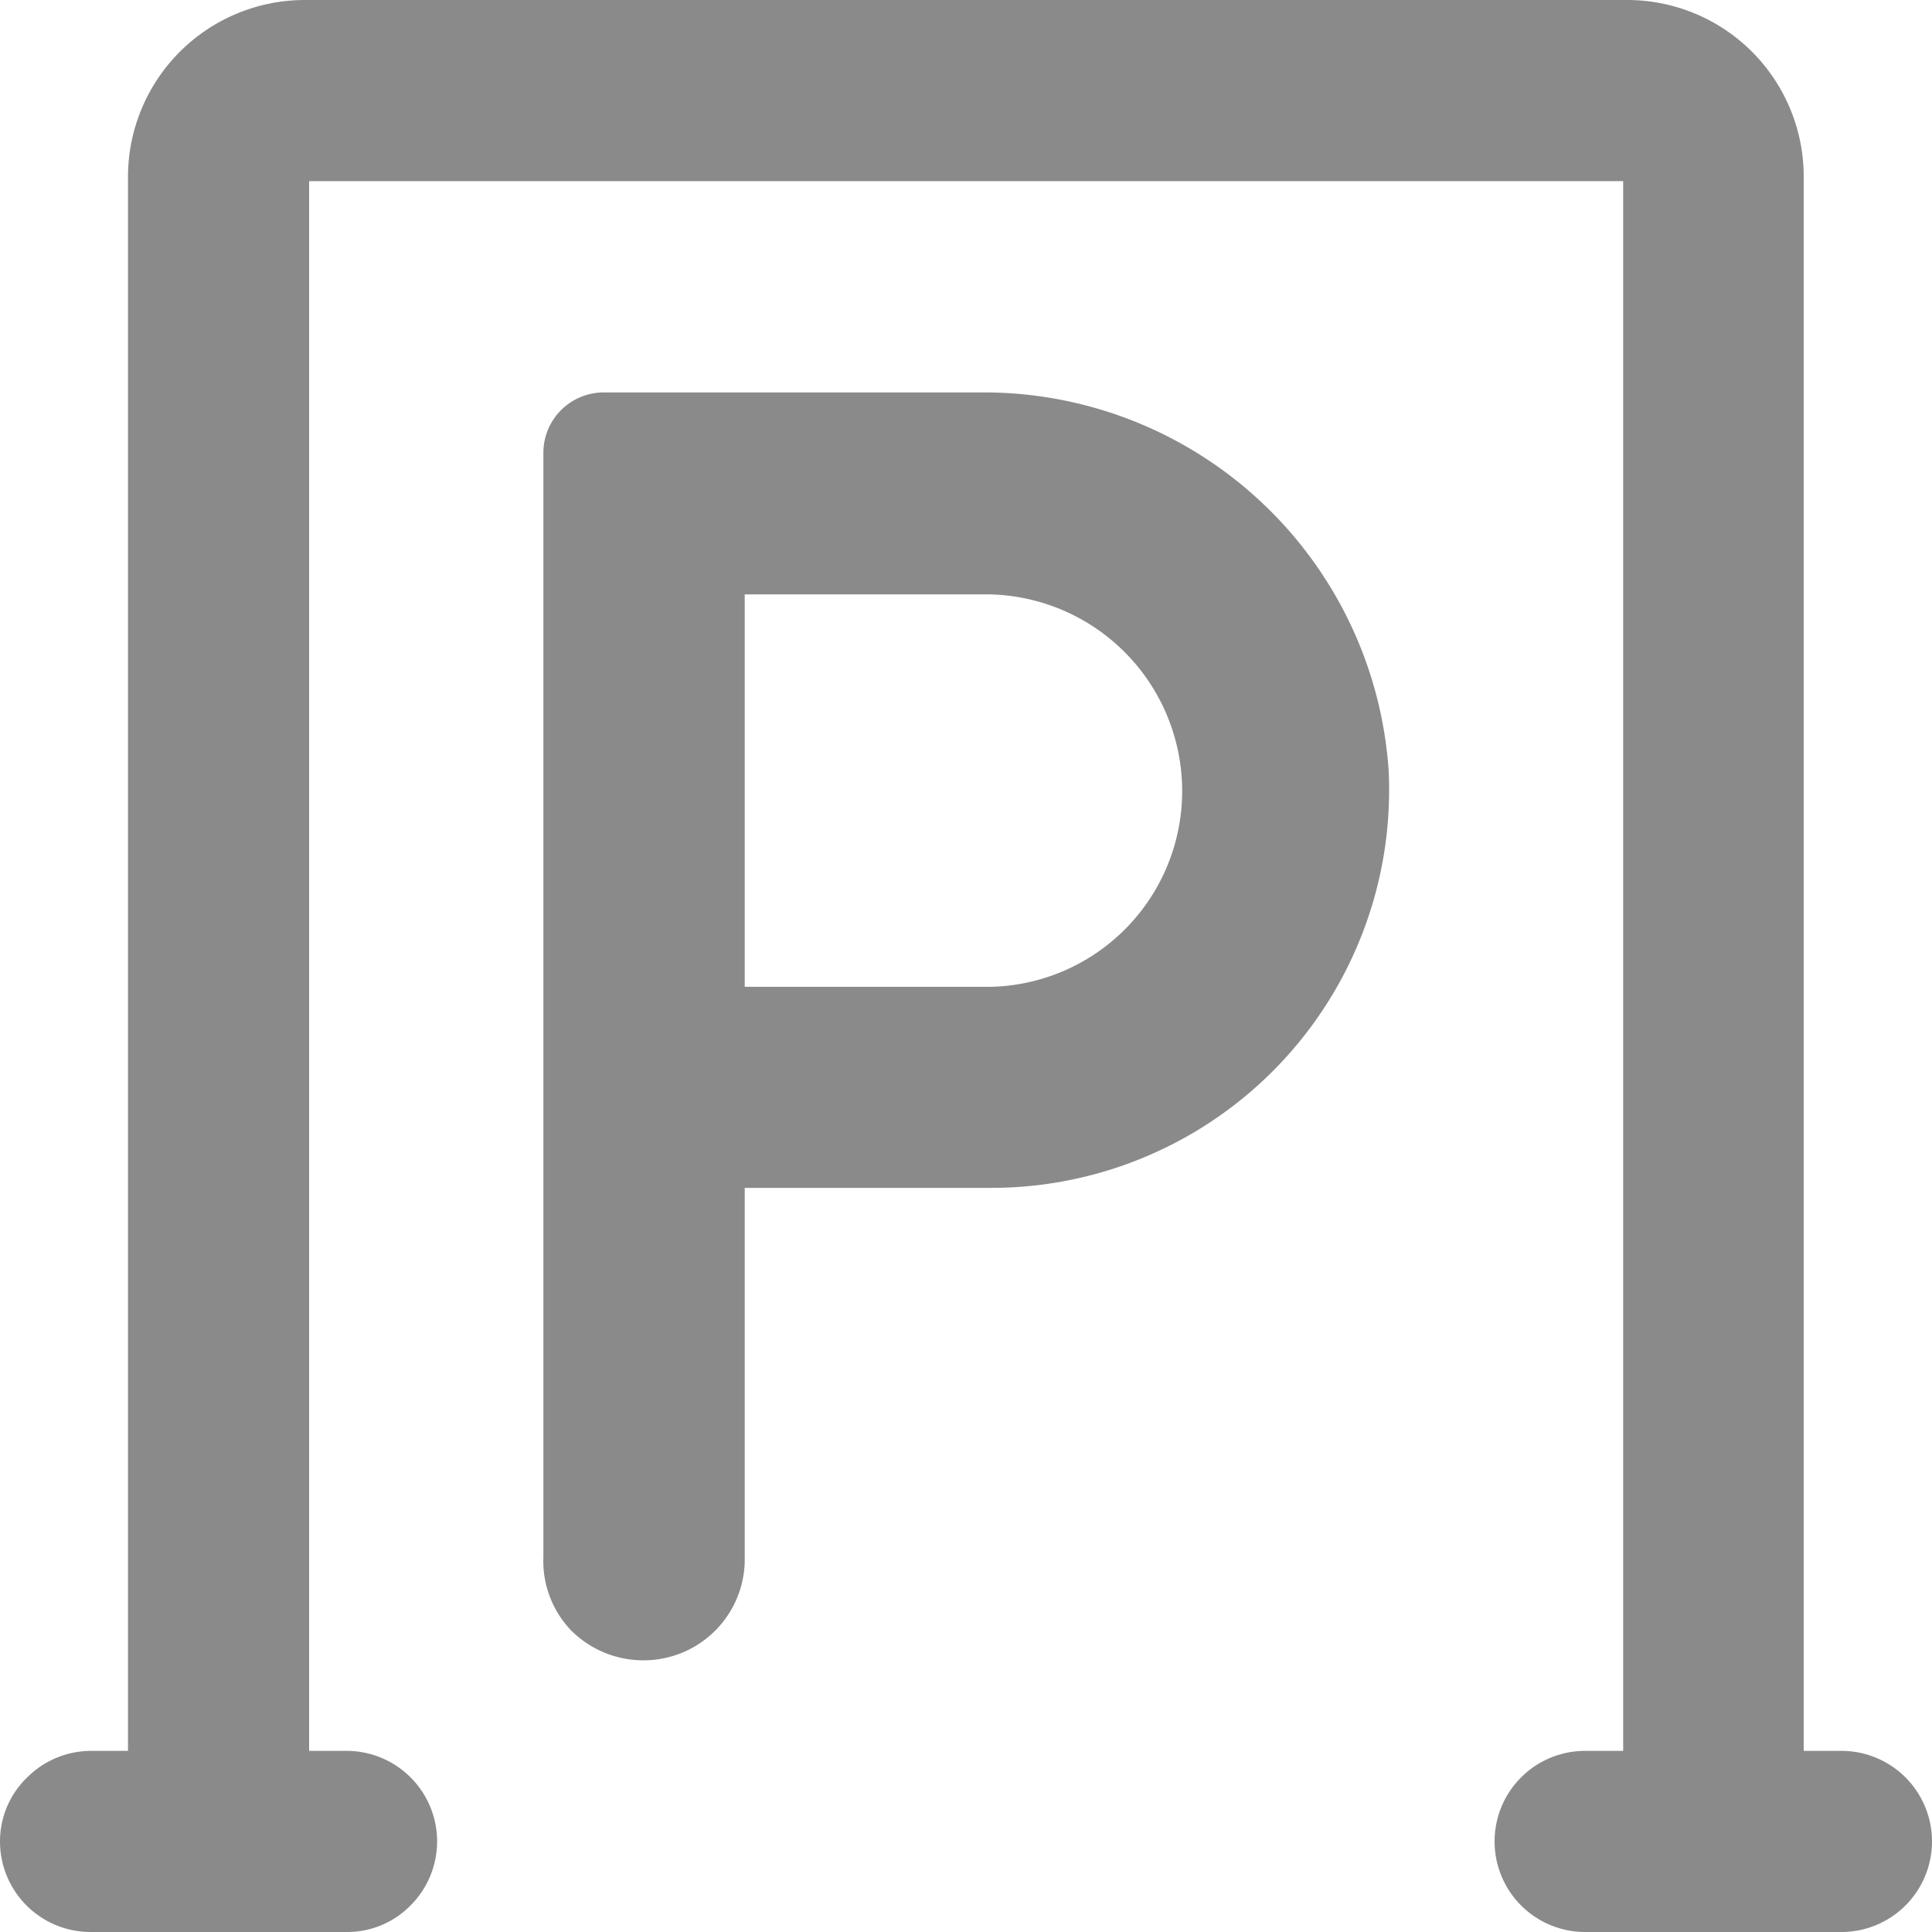
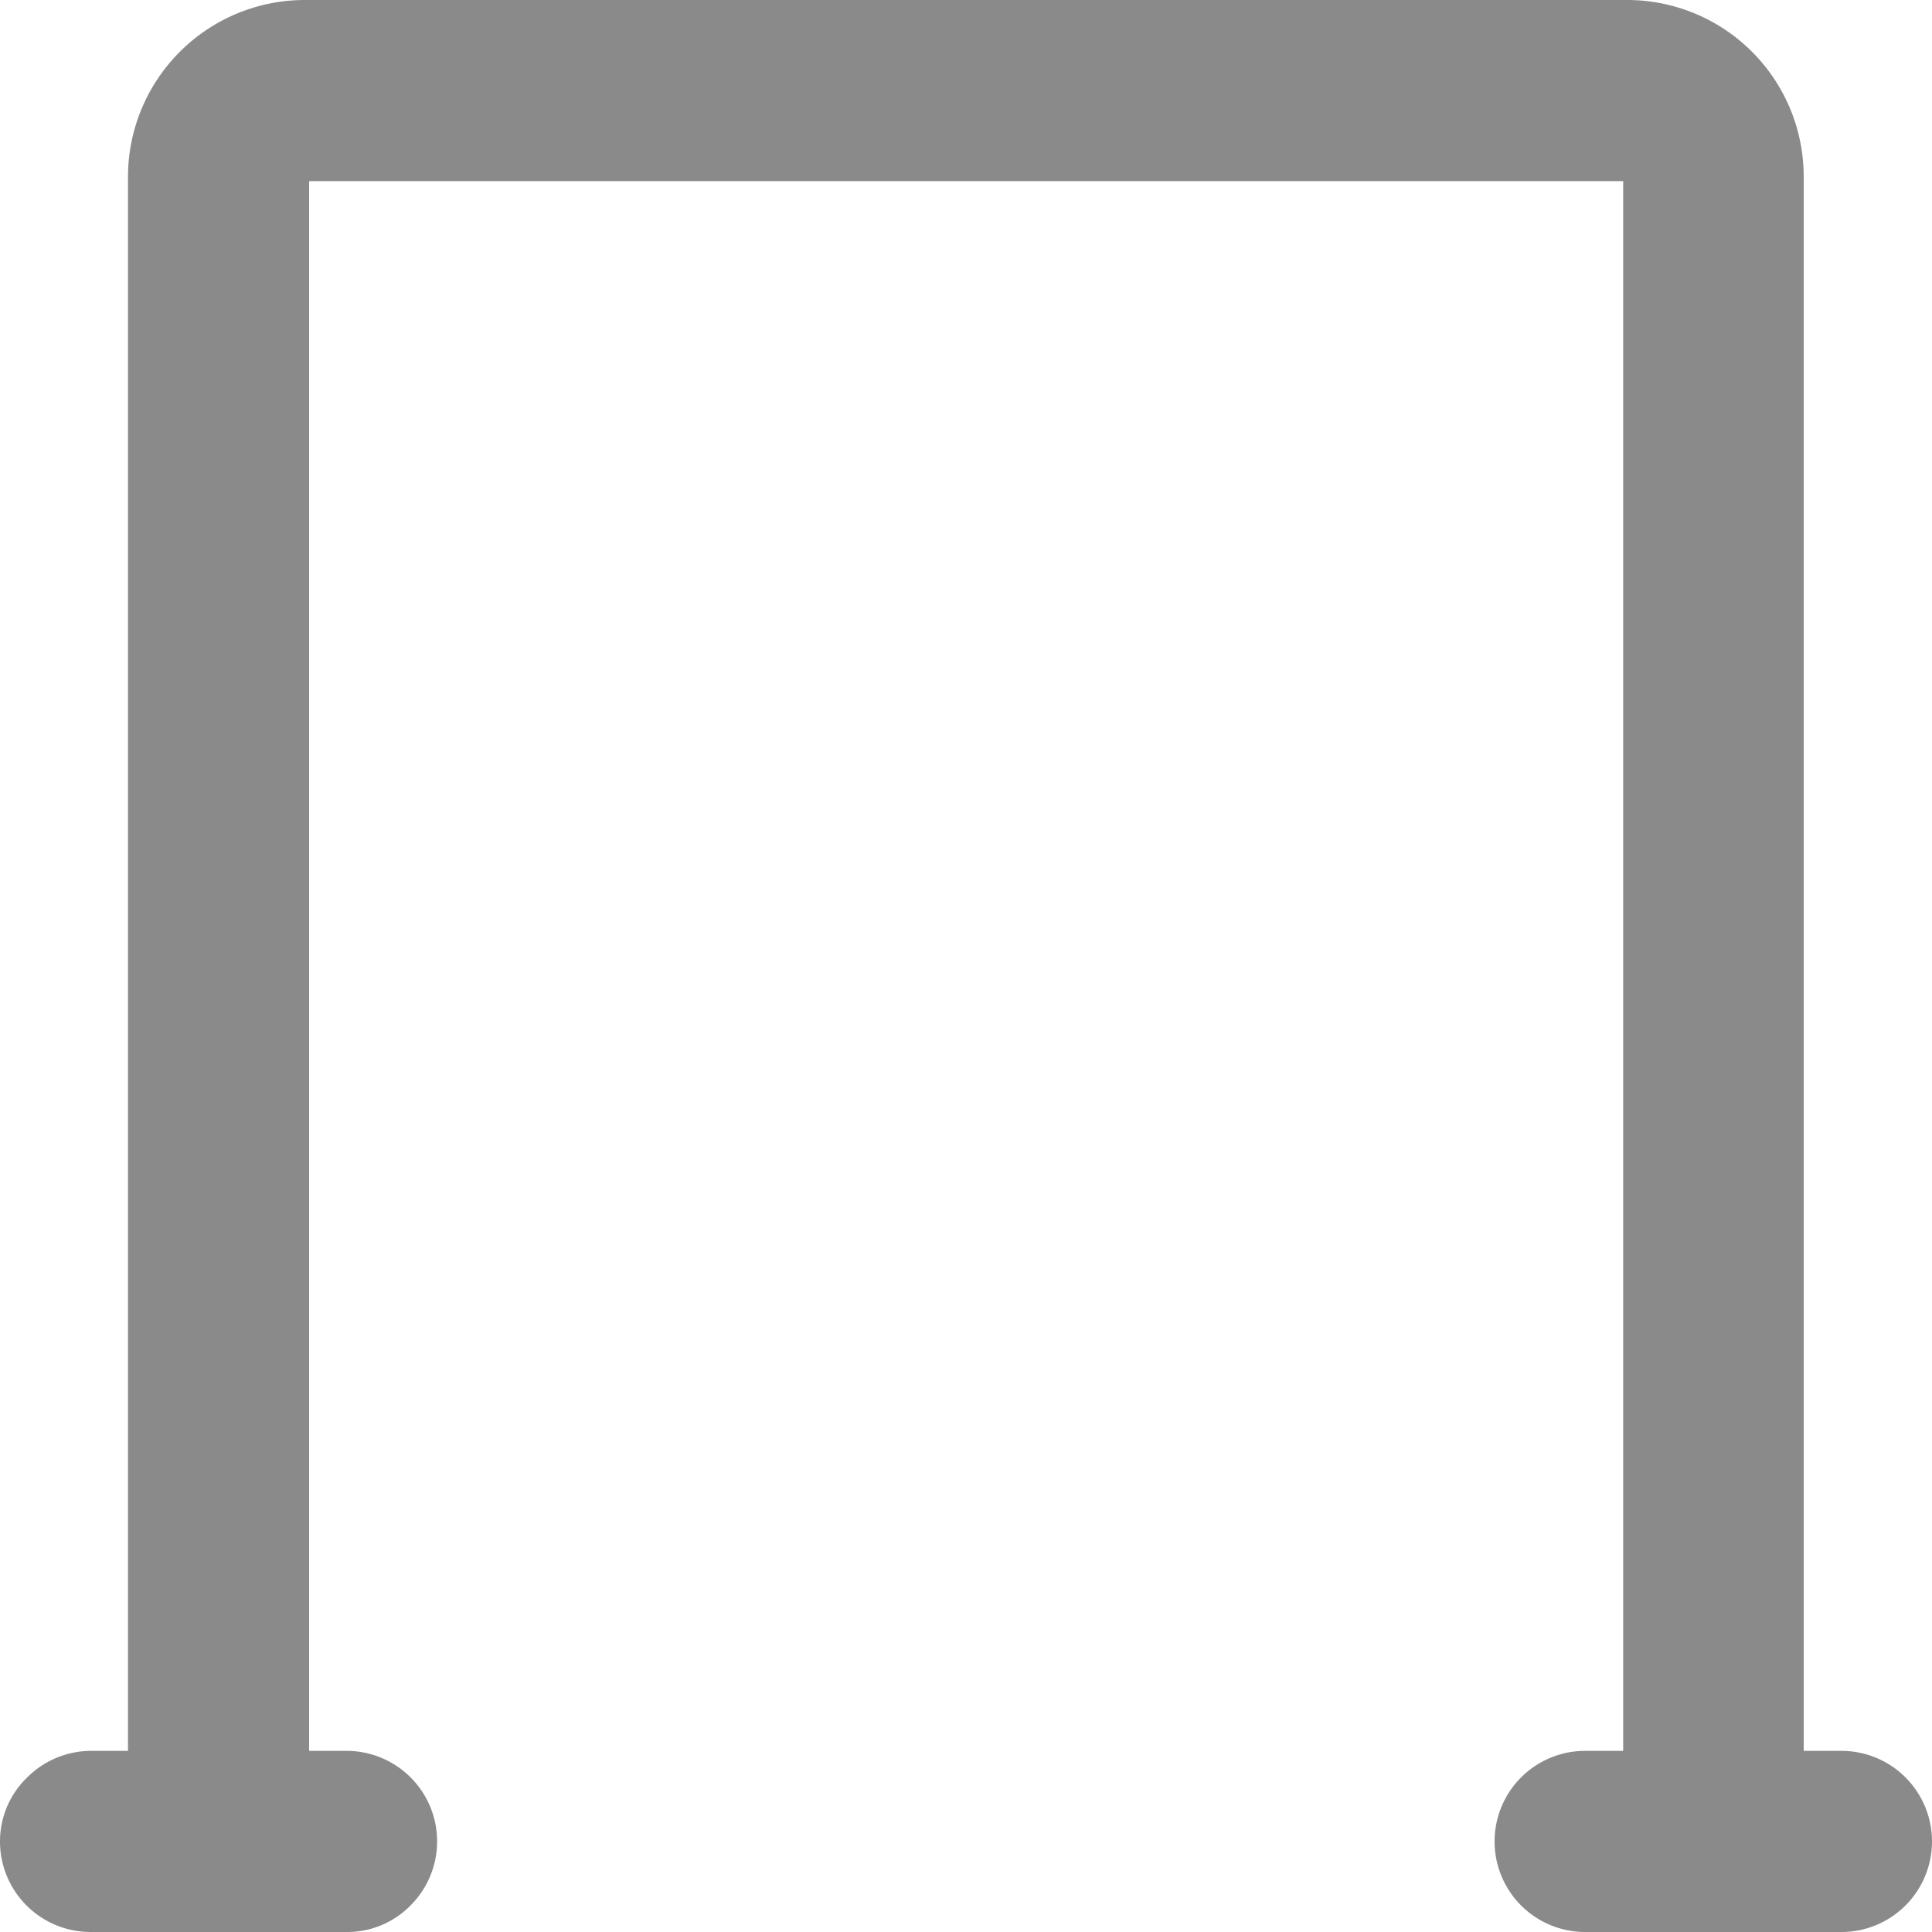
<svg xmlns="http://www.w3.org/2000/svg" t="1742221221440" class="icon" viewBox="0 0 1024 1024" version="1.1" p-id="9563" width="64" height="64">
-   <path d="M975.999 927.999h-20V93.12A93.6 93.6 0 0 0 862.879 0H161.12a93.76 93.76 0 0 0-93.28 93.28V927.999H48a48 48 0 0 0-33.76 14.24A47.04 47.04 0 0 0 0 975.999a48 48 0 0 0 48 48h135.84a46.88 46.88 0 0 0 33.76-14.08 48 48 0 0 0 14.08-33.92 48 48 0 0 0-48-48h-19.84V96h696.479v831.999h-20.16a48 48 0 1 0 0 96H975.999a48 48 0 0 0 48-48 48 48 0 0 0-48-48z" p-id="9564" fill="#8a8a8a" />
-   <path d="M519.04 208H320a32 32 0 0 0-32 32v585.28a53.12 53.12 0 0 0 14.56 38.72 54.08 54.08 0 0 0 37.44 16h1.28a53.6 53.6 0 0 0 53.44-52v-198.4h130.4A210.88 210.88 0 0 0 735.999 408.16 215.04 215.04 0 0 0 519.04 208z m107.52 213.28a103.84 103.84 0 0 1-101.6 101.76h-130.24v-208h130.08a104.32 104.32 0 0 1 101.76 106.08z" p-id="9565" fill="#8a8a8a" />
+   <path d="M975.999 927.999h-20V93.12A93.6 93.6 0 0 0 862.879 0H161.12a93.76 93.76 0 0 0-93.28 93.28V927.999H48a48 48 0 0 0-33.76 14.24A47.04 47.04 0 0 0 0 975.999a48 48 0 0 0 48 48h135.84a46.88 46.88 0 0 0 33.76-14.08 48 48 0 0 0 14.08-33.92 48 48 0 0 0-48-48h-19.84V96h696.479v831.999h-20.16a48 48 0 1 0 0 96H975.999a48 48 0 0 0 48-48 48 48 0 0 0-48-48" p-id="9564" fill="#8a8a8a" />
</svg>